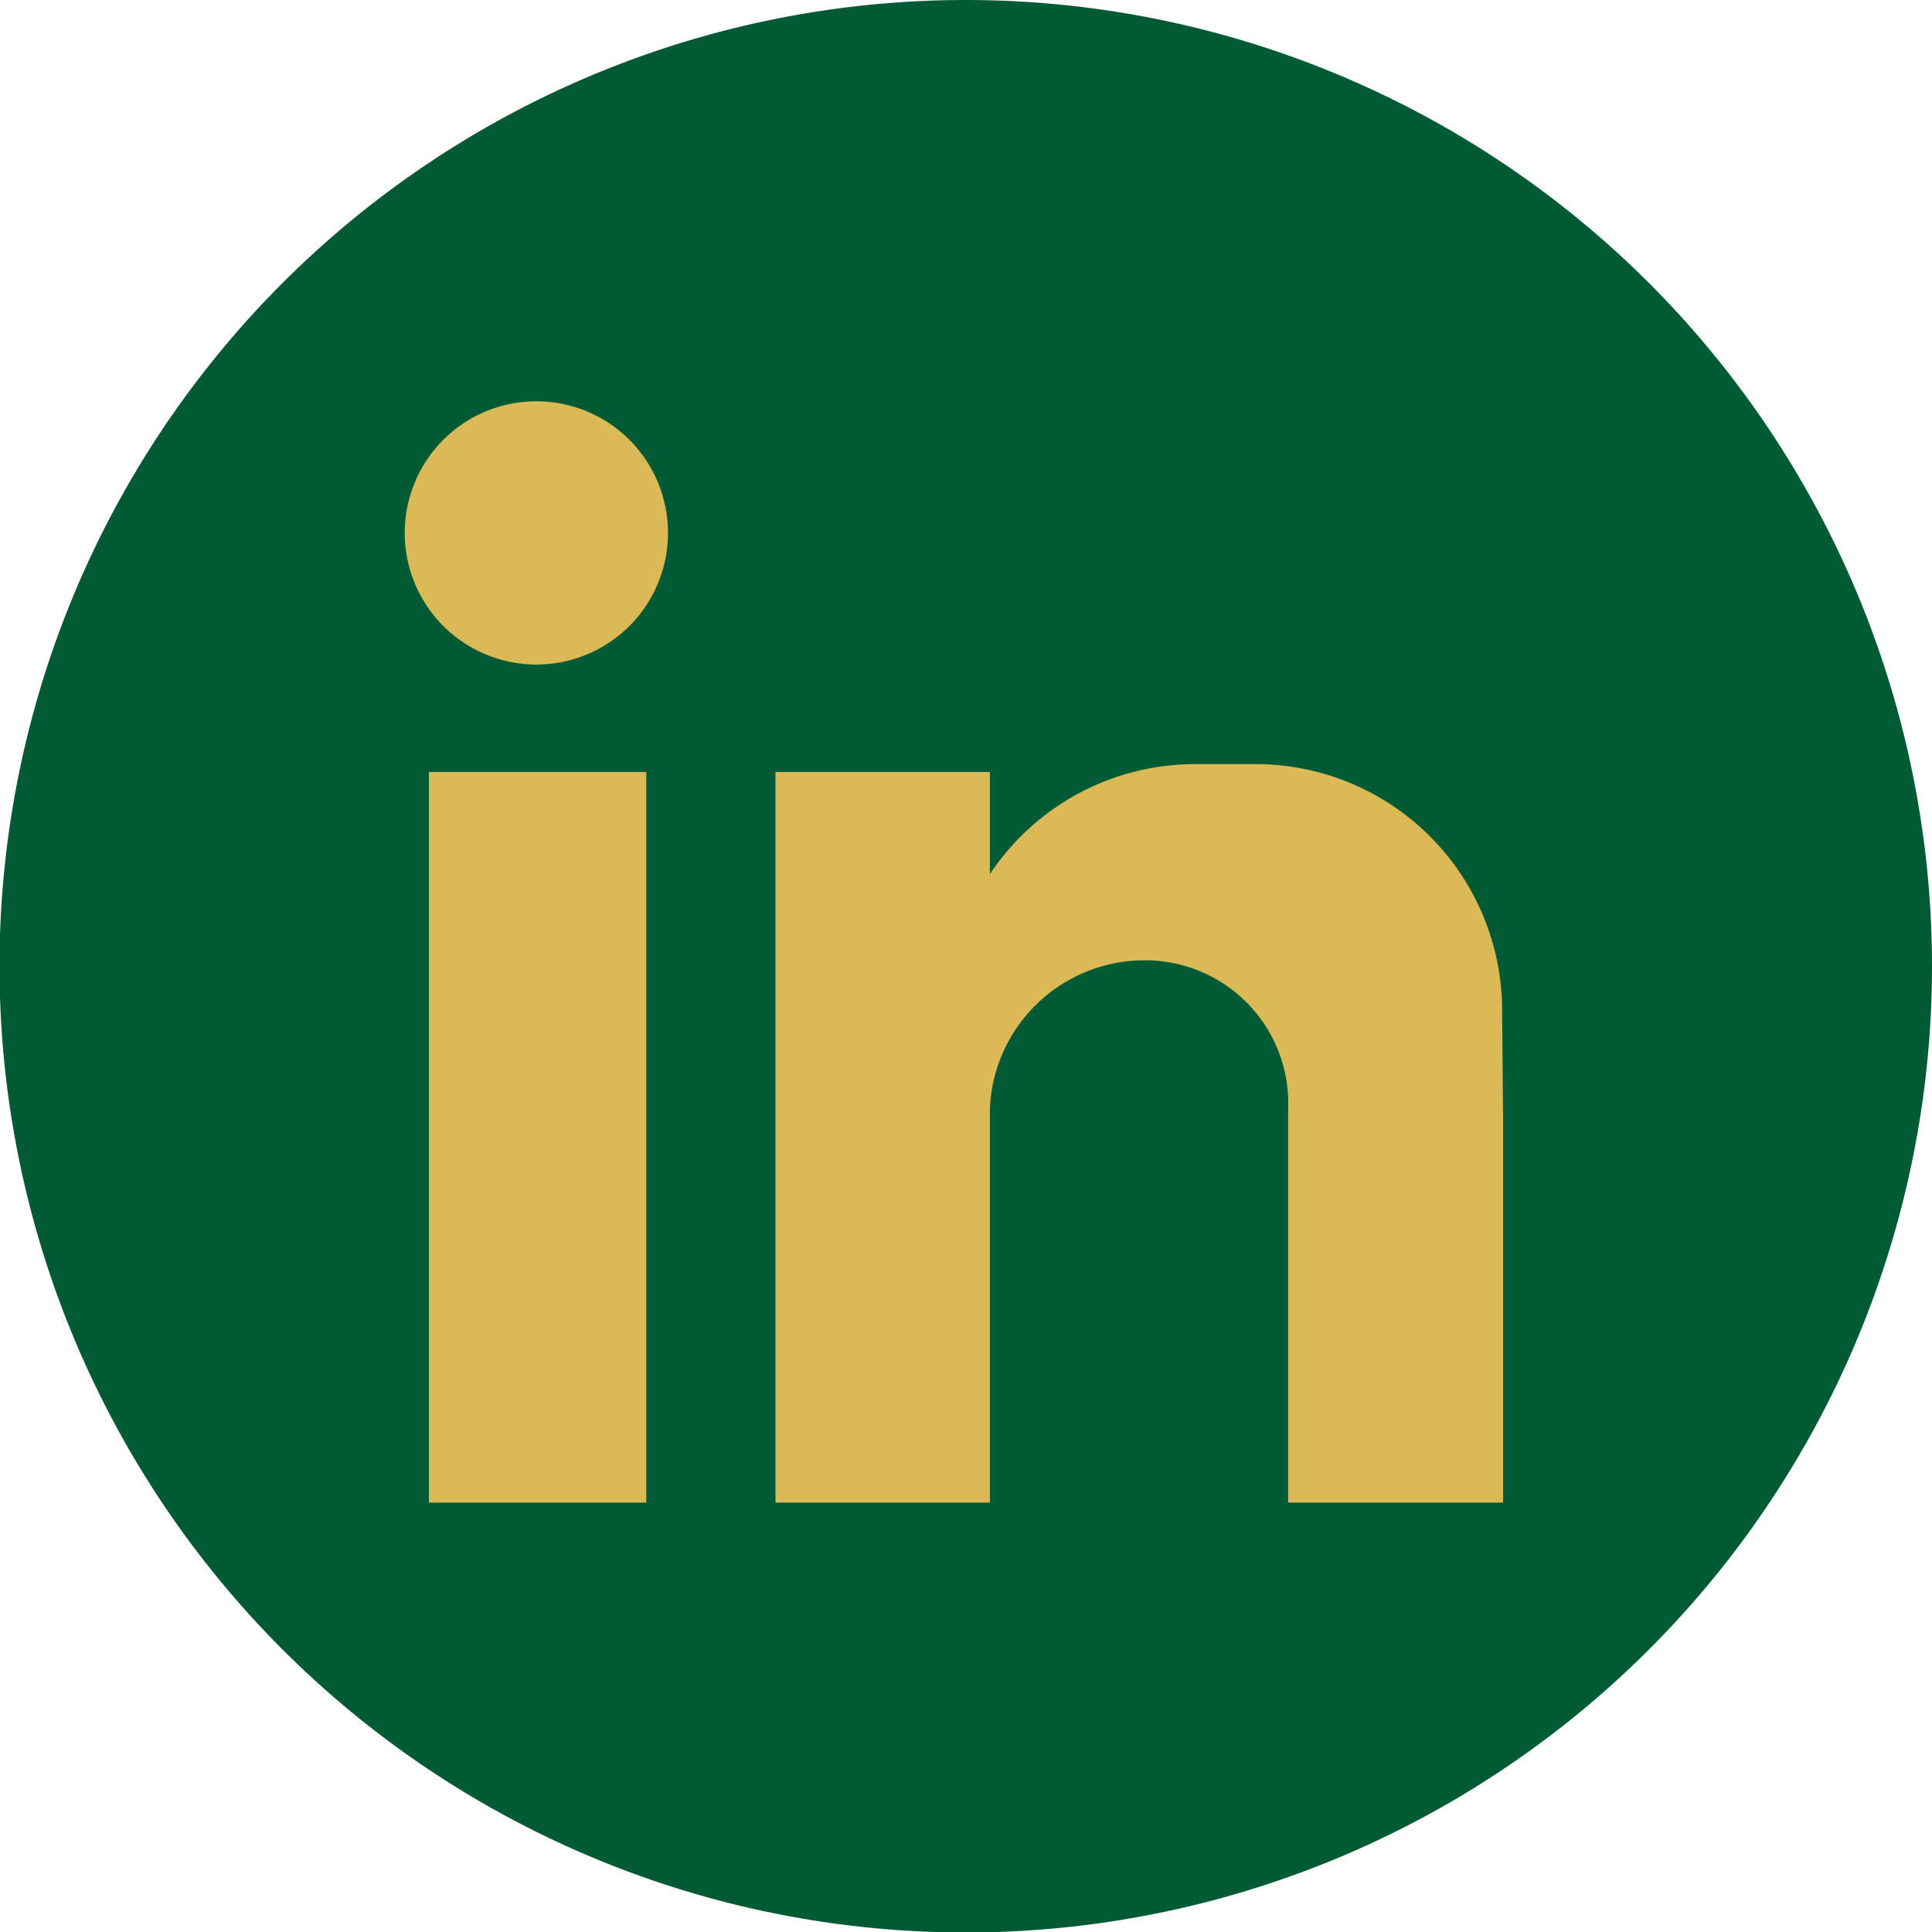
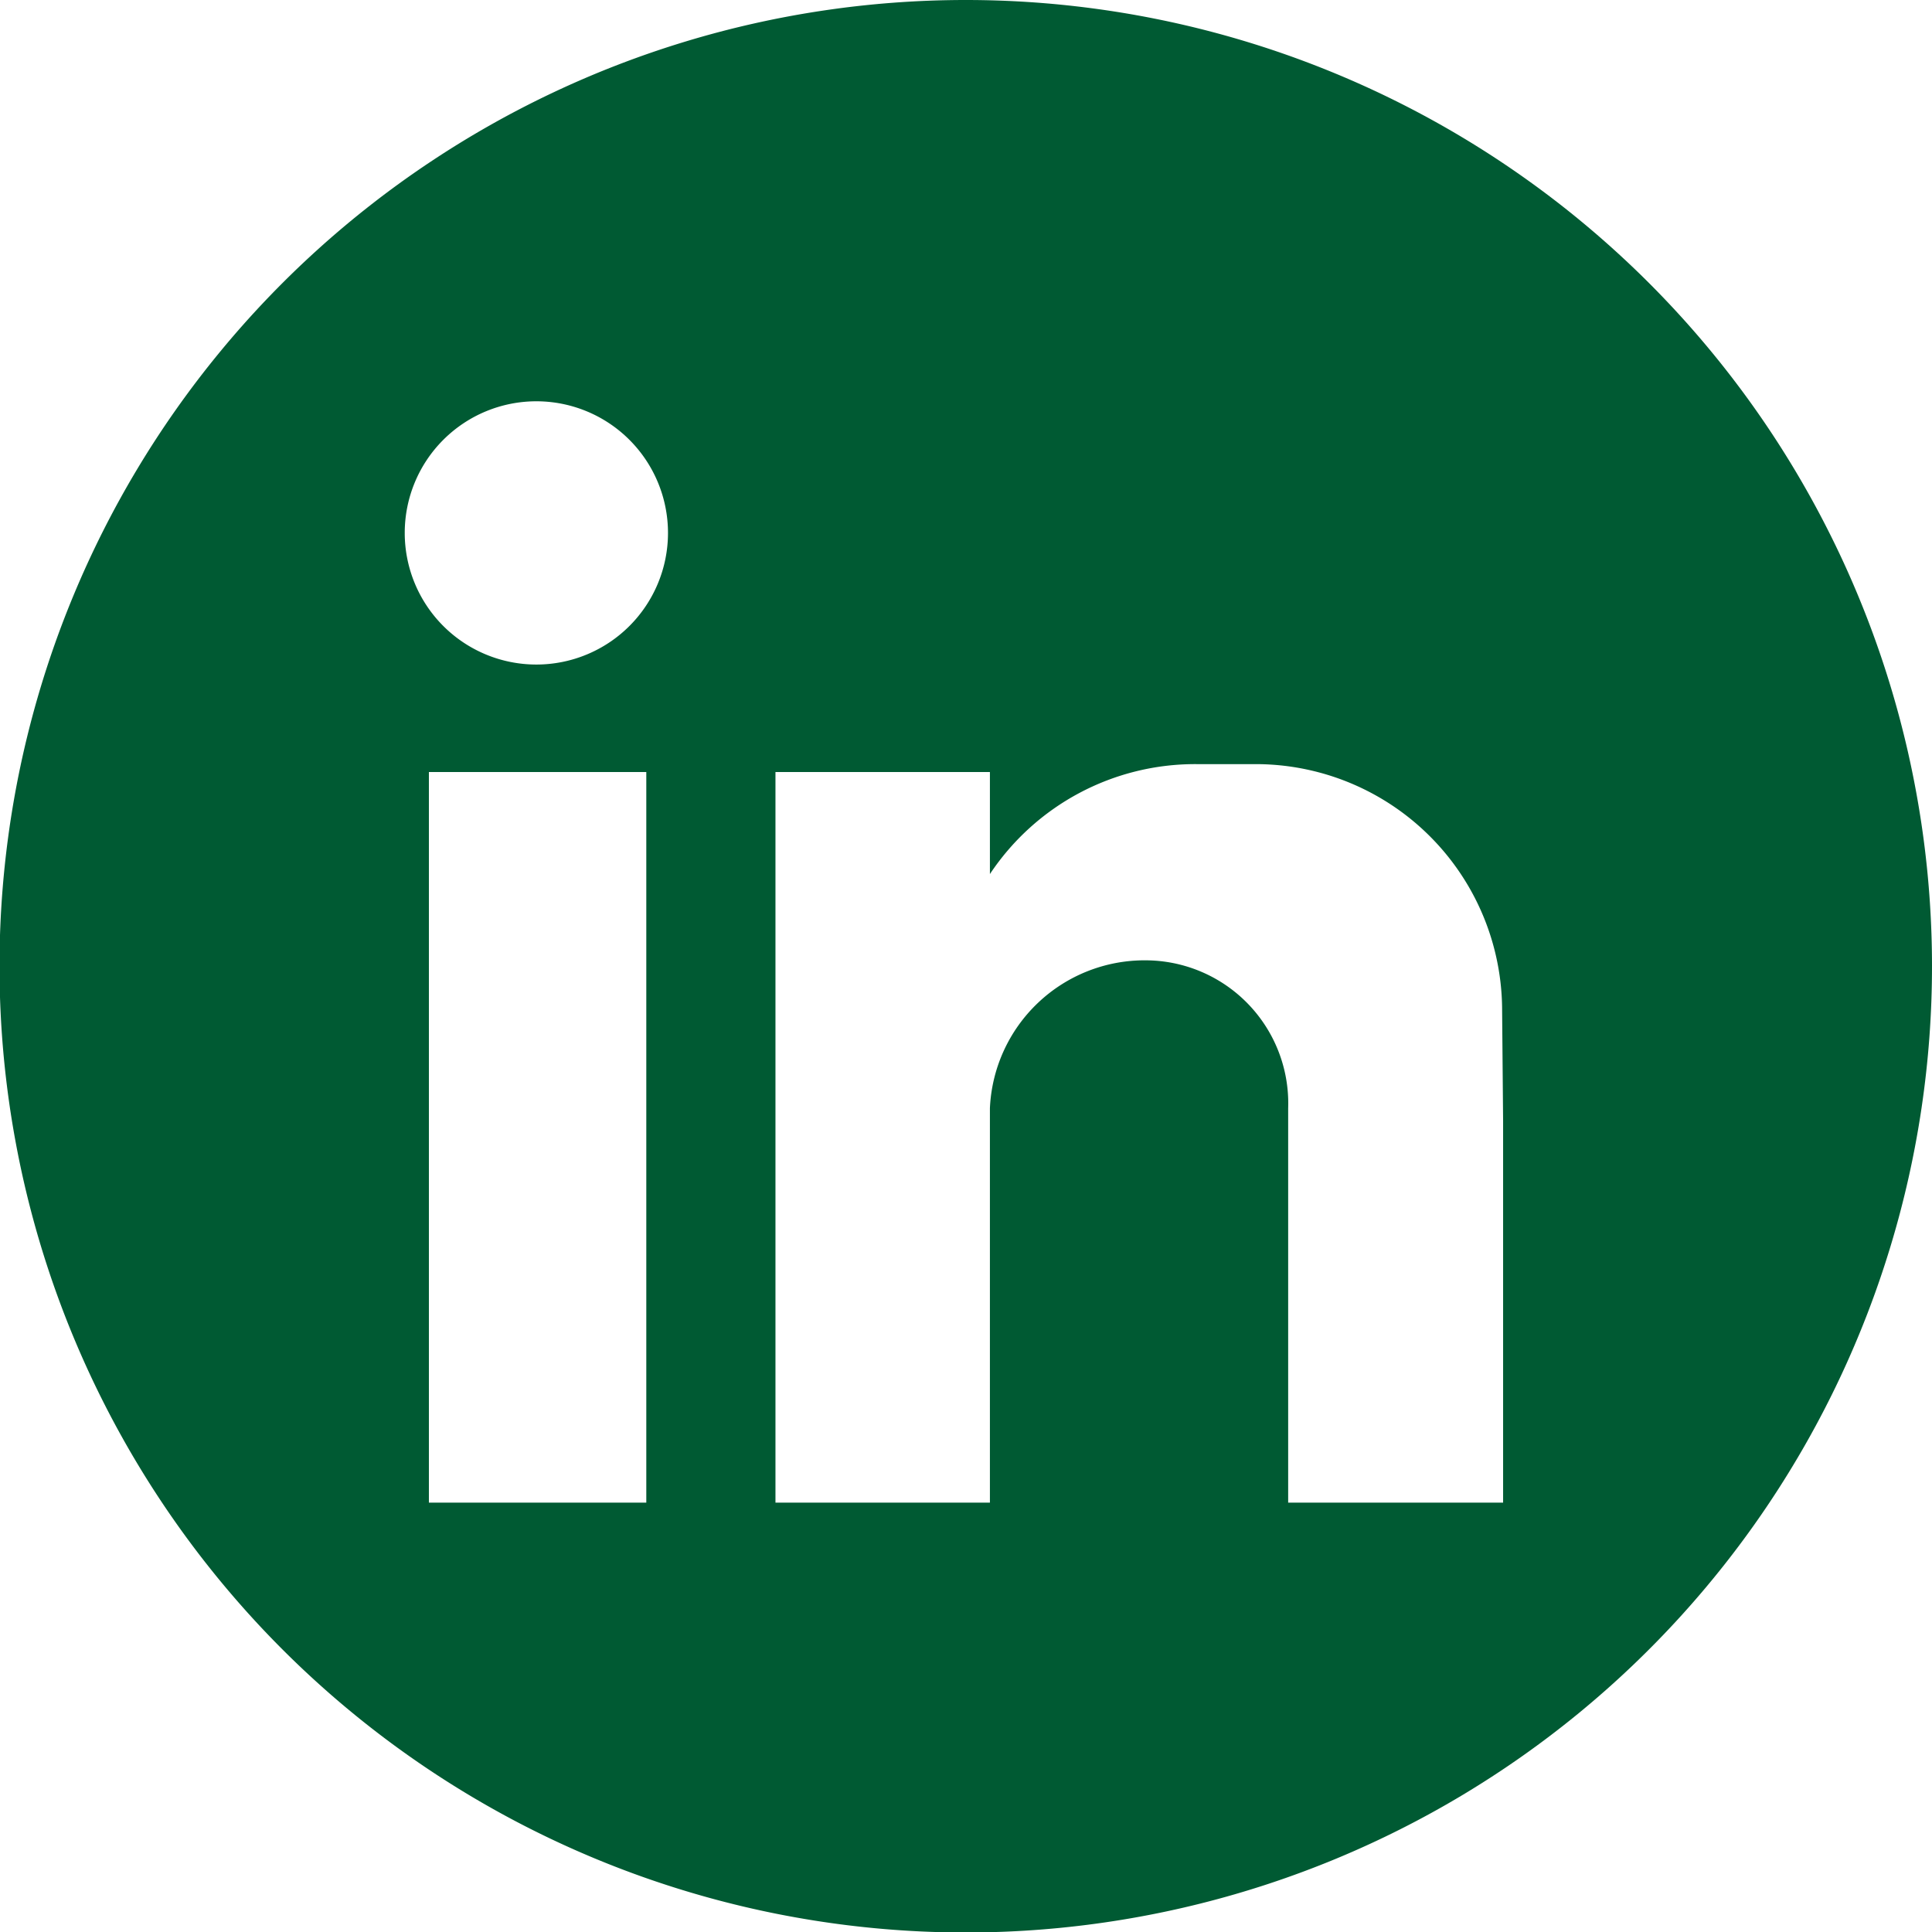
<svg xmlns="http://www.w3.org/2000/svg" viewBox="0 0 39.19 39.19">
  <defs>
    <style>.cls-1{fill:#dbb956;}.cls-2{fill:#005a33;}</style>
  </defs>
  <g id="Layer_2" data-name="Layer 2">
    <g id="Layer_2-2" data-name="Layer 2">
-       <circle class="cls-1" cx="19.59" cy="19.59" r="16.91" />
-       <path class="cls-2" d="M19.59,0a19.6,19.6,0,1,0,19.6,19.59A19.6,19.6,0,0,0,19.59,0M13.11,30.48H8.7V15.66h4.41Zm-2.23-17a2.67,2.67,0,0,1,0-5.34,2.67,2.67,0,0,1,0,5.34m19.61,9.26v7.74H26.13v-8a2.9,2.9,0,0,0-2.89-3,3.14,3.14,0,0,0-3.16,3v8H15.73V15.66h4.35v2.07a5,5,0,0,1,4.2-2.23h1.19a5,5,0,0,1,5,5Z" />
+       <path class="cls-2" d="M19.59,0a19.6,19.6,0,1,0,19.6,19.59A19.6,19.6,0,0,0,19.59,0M13.11,30.48H8.7V15.66h4.41Zm-2.23-17a2.67,2.67,0,0,1,0-5.34,2.67,2.67,0,0,1,0,5.34m19.61,9.26v7.74H26.13v-8a2.9,2.9,0,0,0-2.89-3,3.14,3.14,0,0,0-3.16,3v8H15.73V15.66h4.35v2.07a5,5,0,0,1,4.2-2.23h1.19a5,5,0,0,1,5,5" />
    </g>
  </g>
</svg>